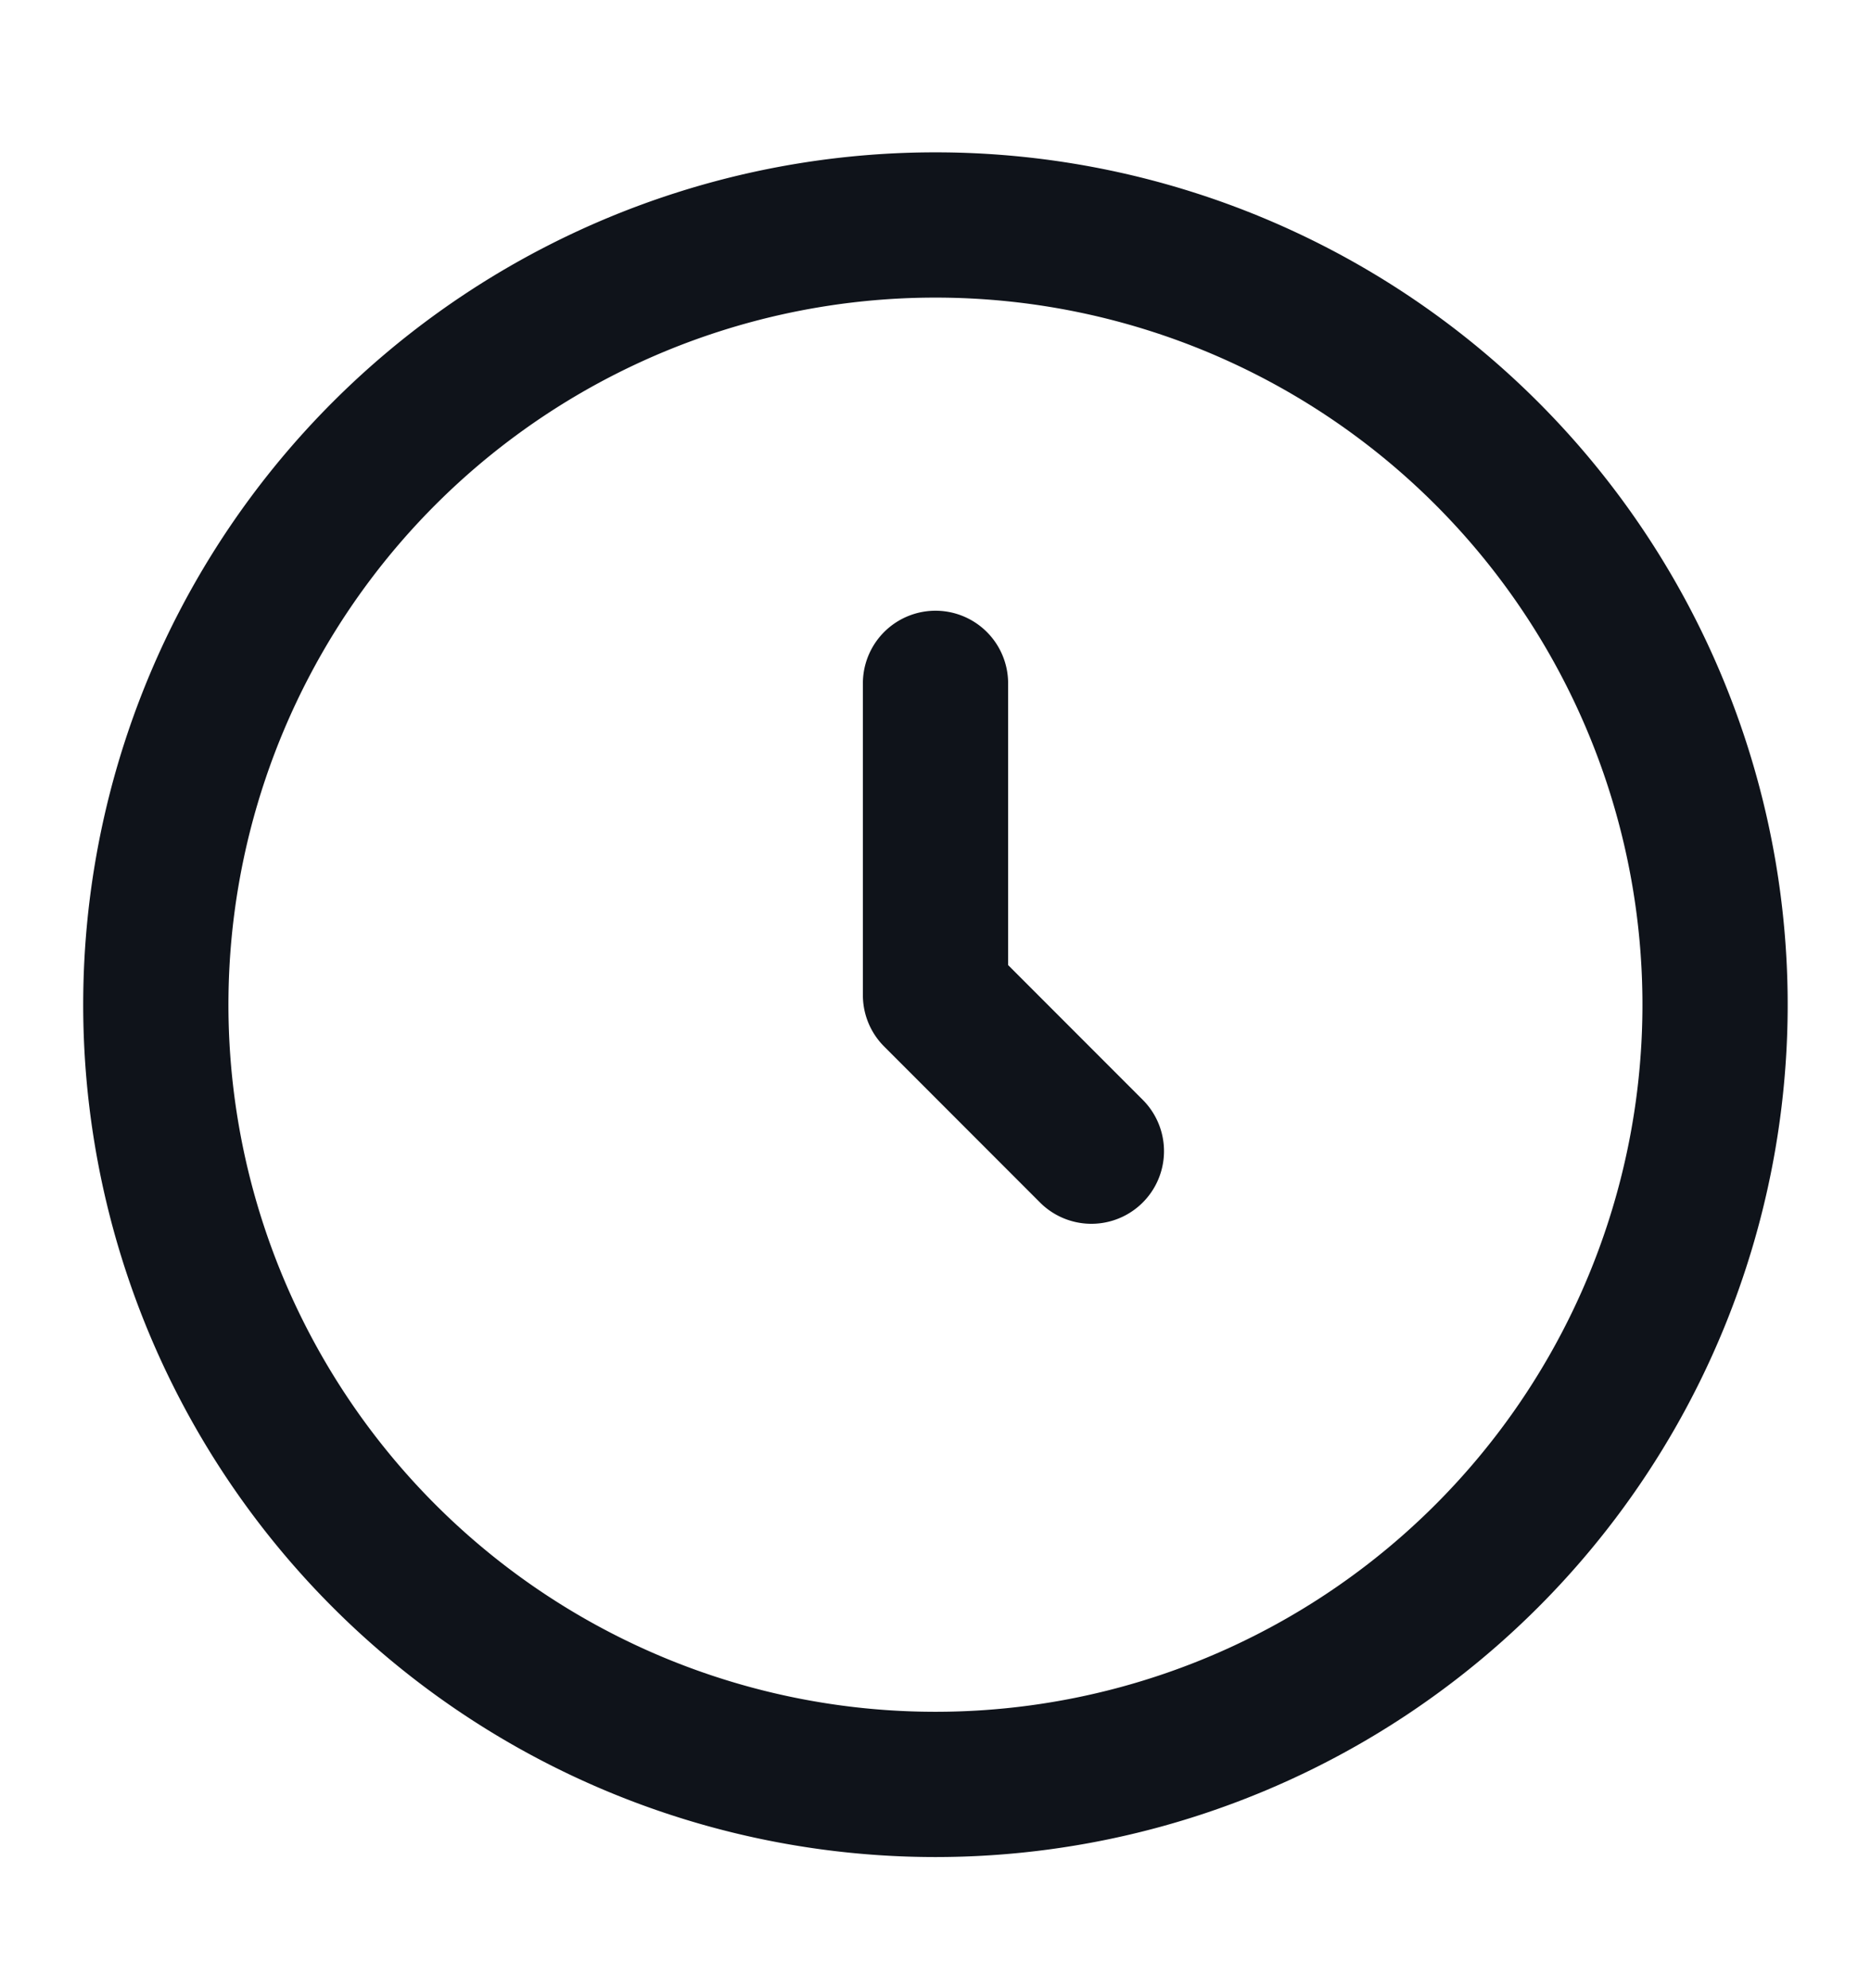
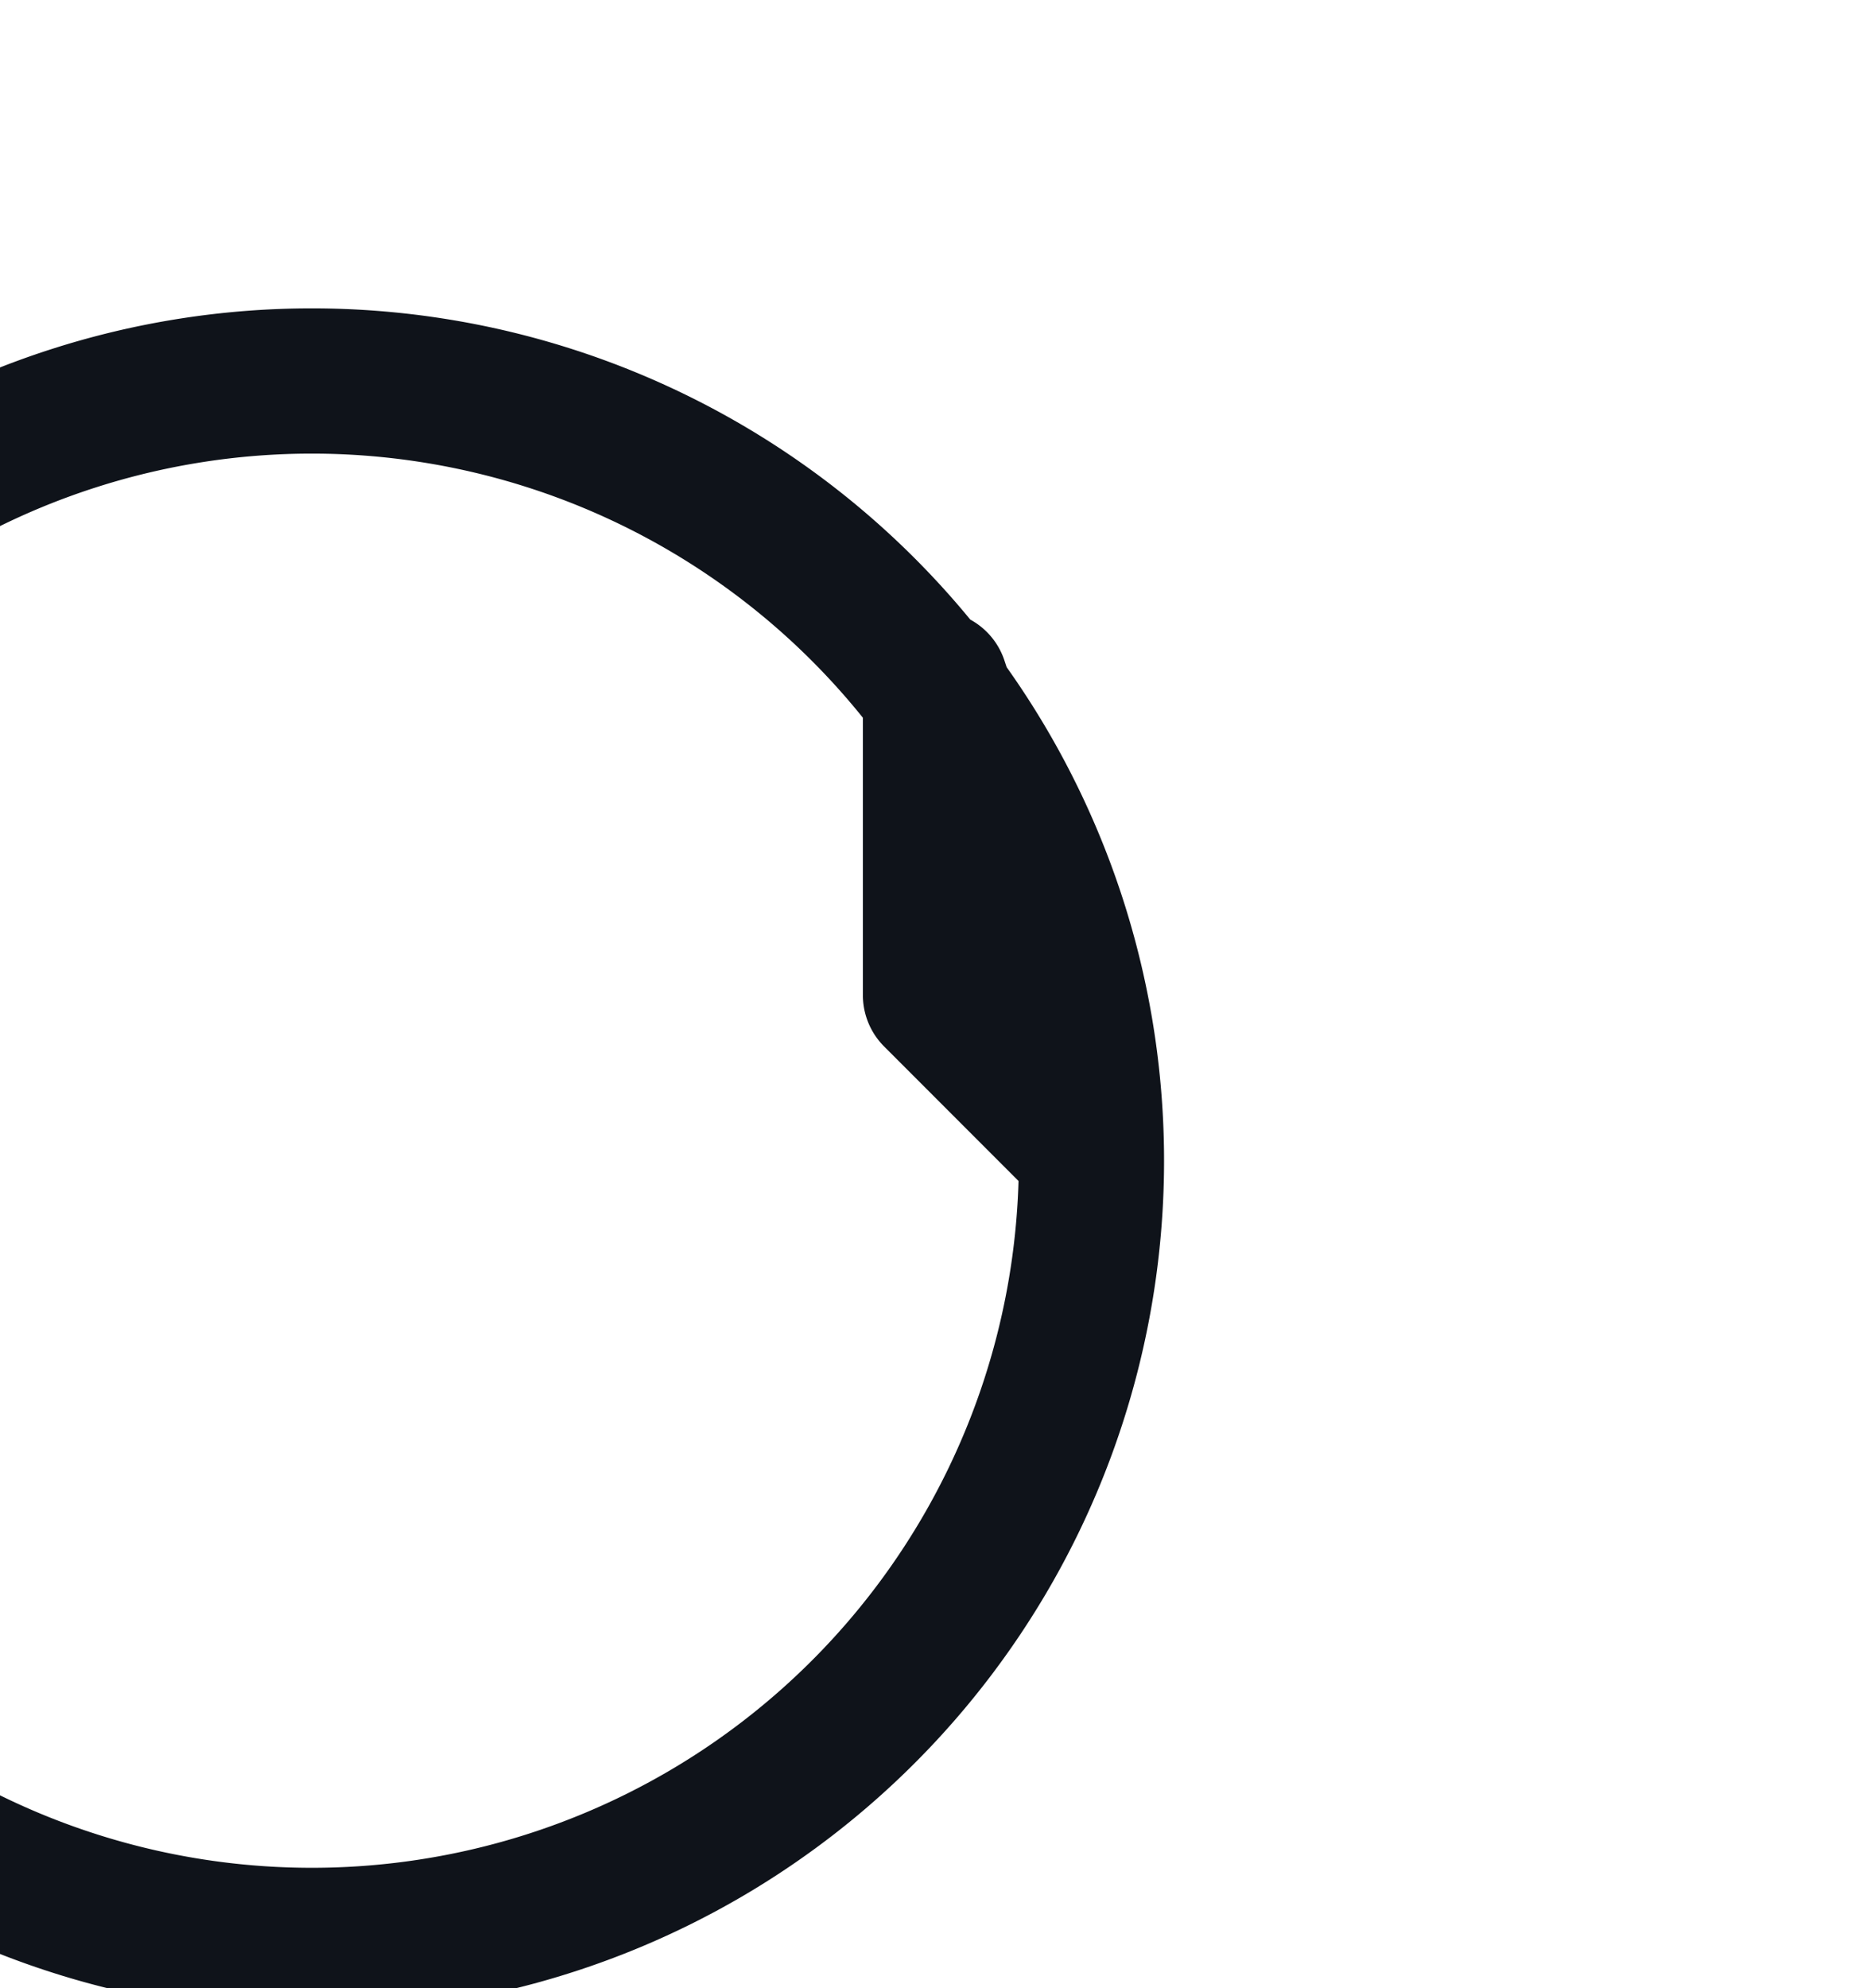
<svg xmlns="http://www.w3.org/2000/svg" width="16" height="17" fill="none" viewBox="0 0 16 17">
-   <path stroke="#0F131A" stroke-linecap="round" stroke-linejoin="round" stroke-width="1.242" d="M8 5.843v2.666l1.333 1.334m5.333-1.334a6.667 6.667 0 1 1-13.333 0 6.667 6.667 0 0 1 13.333 0Z" />
+   <path stroke="#0F131A" stroke-linecap="round" stroke-linejoin="round" stroke-width="1.242" d="M8 5.843v2.666l1.333 1.334a6.667 6.667 0 1 1-13.333 0 6.667 6.667 0 0 1 13.333 0Z" />
</svg>